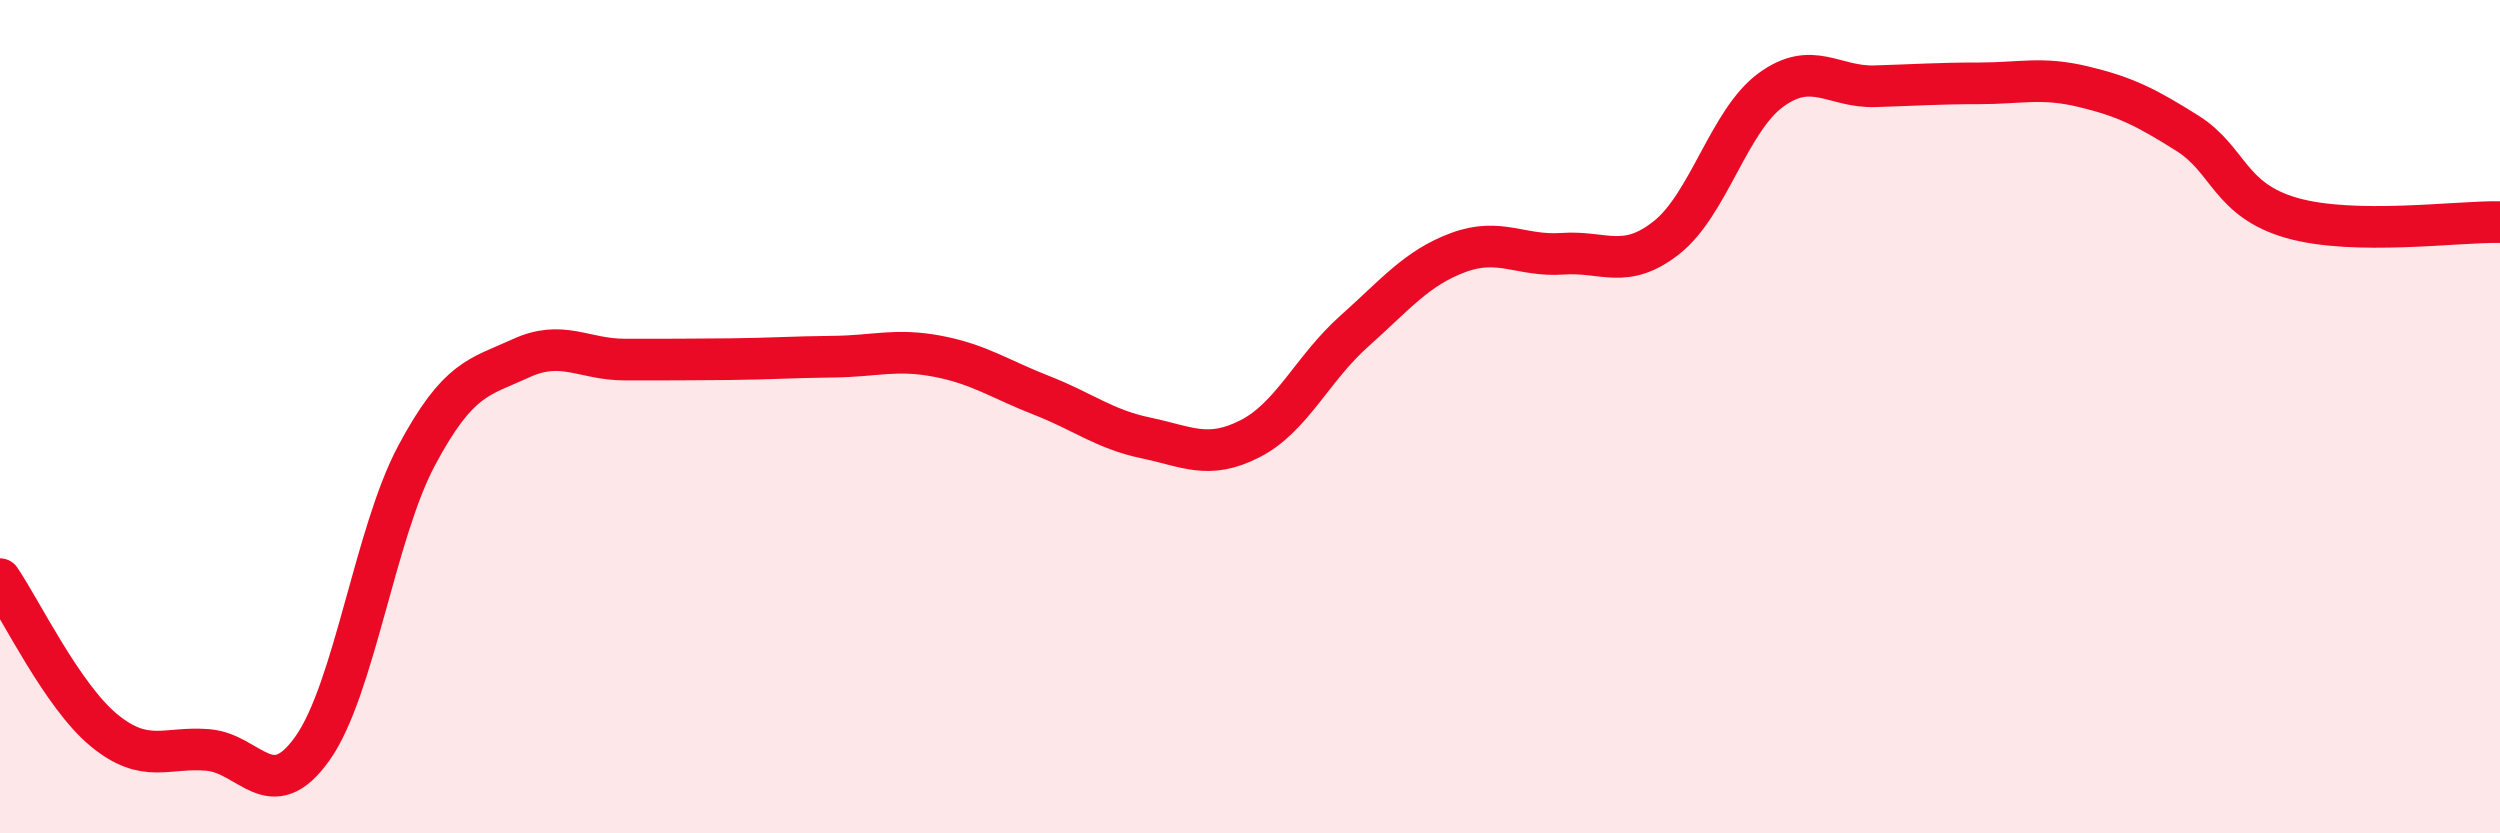
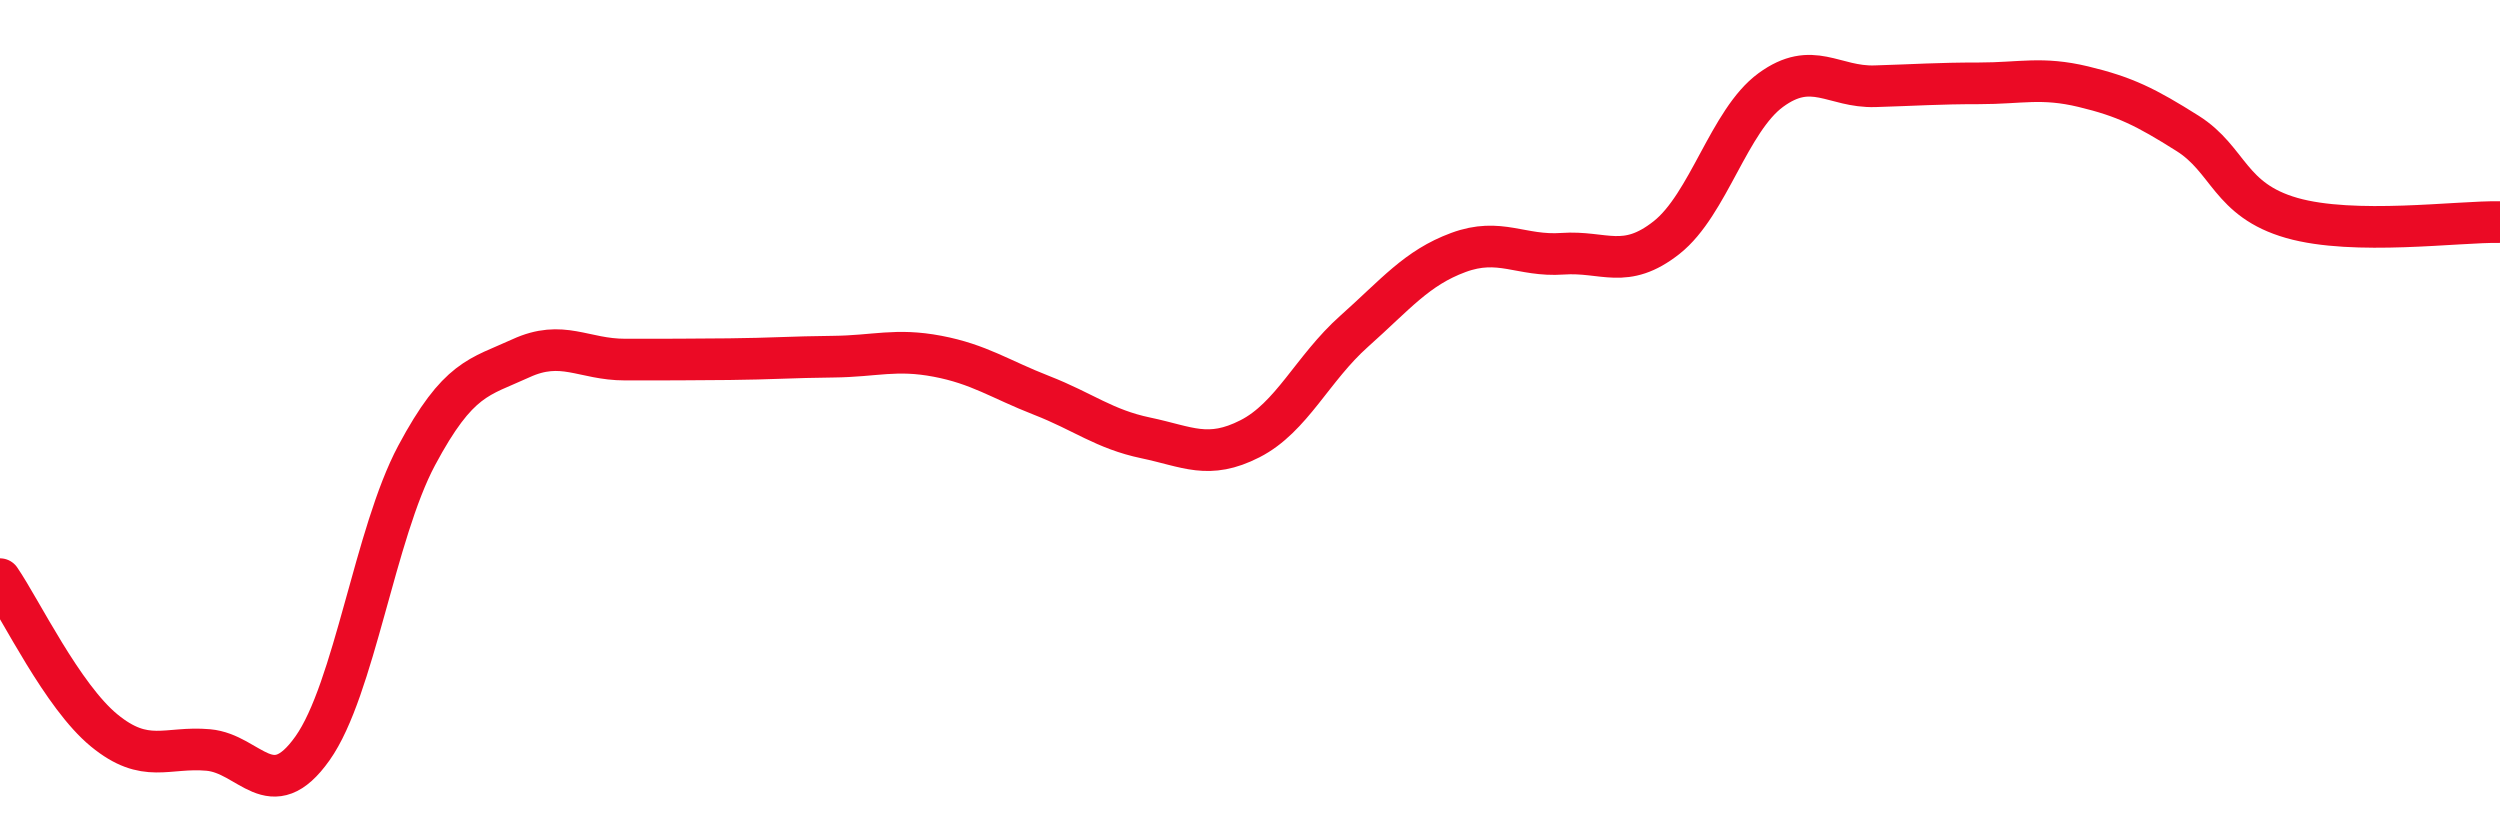
<svg xmlns="http://www.w3.org/2000/svg" width="60" height="20" viewBox="0 0 60 20">
-   <path d="M 0,13.9 C 0.5,14.63 1.5,16.71 2.5,17.53 C 3.5,18.35 4,17.91 5,18 C 6,18.09 6.5,19.37 7.5,17.96 C 8.5,16.55 9,12.8 10,10.93 C 11,9.06 11.5,9.06 12.5,8.6 C 13.5,8.14 14,8.63 15,8.63 C 16,8.63 16.5,8.63 17.5,8.62 C 18.5,8.61 19,8.57 20,8.56 C 21,8.55 21.5,8.36 22.5,8.55 C 23.5,8.74 24,9.1 25,9.49 C 26,9.88 26.5,10.3 27.5,10.51 C 28.5,10.72 29,11.04 30,10.53 C 31,10.02 31.5,8.84 32.5,7.95 C 33.5,7.06 34,6.43 35,6.06 C 36,5.69 36.5,6.16 37.5,6.09 C 38.5,6.02 39,6.49 40,5.7 C 41,4.91 41.5,2.89 42.5,2.16 C 43.5,1.43 44,2.1 45,2.07 C 46,2.04 46.5,2 47.5,2 C 48.5,2 49,1.84 50,2.08 C 51,2.32 51.5,2.57 52.5,3.2 C 53.5,3.83 53.5,4.8 55,5.23 C 56.5,5.66 59,5.31 60,5.33L60 20L0 20Z" fill="#EB0A25" opacity="0.1" stroke-linecap="round" stroke-linejoin="round" />
  <path d="M 0,13.9 C 0.5,14.63 1.5,16.71 2.5,17.53 C 3.5,18.35 4,17.91 5,18 C 6,18.09 6.5,19.37 7.5,17.96 C 8.5,16.55 9,12.8 10,10.93 C 11,9.06 11.5,9.06 12.5,8.6 C 13.5,8.14 14,8.63 15,8.63 C 16,8.63 16.5,8.63 17.5,8.62 C 18.5,8.61 19,8.57 20,8.56 C 21,8.55 21.5,8.36 22.5,8.55 C 23.5,8.74 24,9.1 25,9.49 C 26,9.88 26.5,10.3 27.5,10.51 C 28.5,10.72 29,11.04 30,10.53 C 31,10.02 31.5,8.84 32.5,7.95 C 33.5,7.06 34,6.43 35,6.06 C 36,5.69 36.5,6.16 37.5,6.09 C 38.5,6.02 39,6.49 40,5.7 C 41,4.91 41.5,2.89 42.5,2.16 C 43.5,1.43 44,2.1 45,2.07 C 46,2.04 46.5,2 47.5,2 C 48.5,2 49,1.84 50,2.08 C 51,2.32 51.5,2.57 52.5,3.2 C 53.5,3.83 53.5,4.8 55,5.23 C 56.5,5.66 59,5.31 60,5.33" stroke="#EB0A25" stroke-width="1" fill="none" stroke-linecap="round" stroke-linejoin="round" />
</svg>